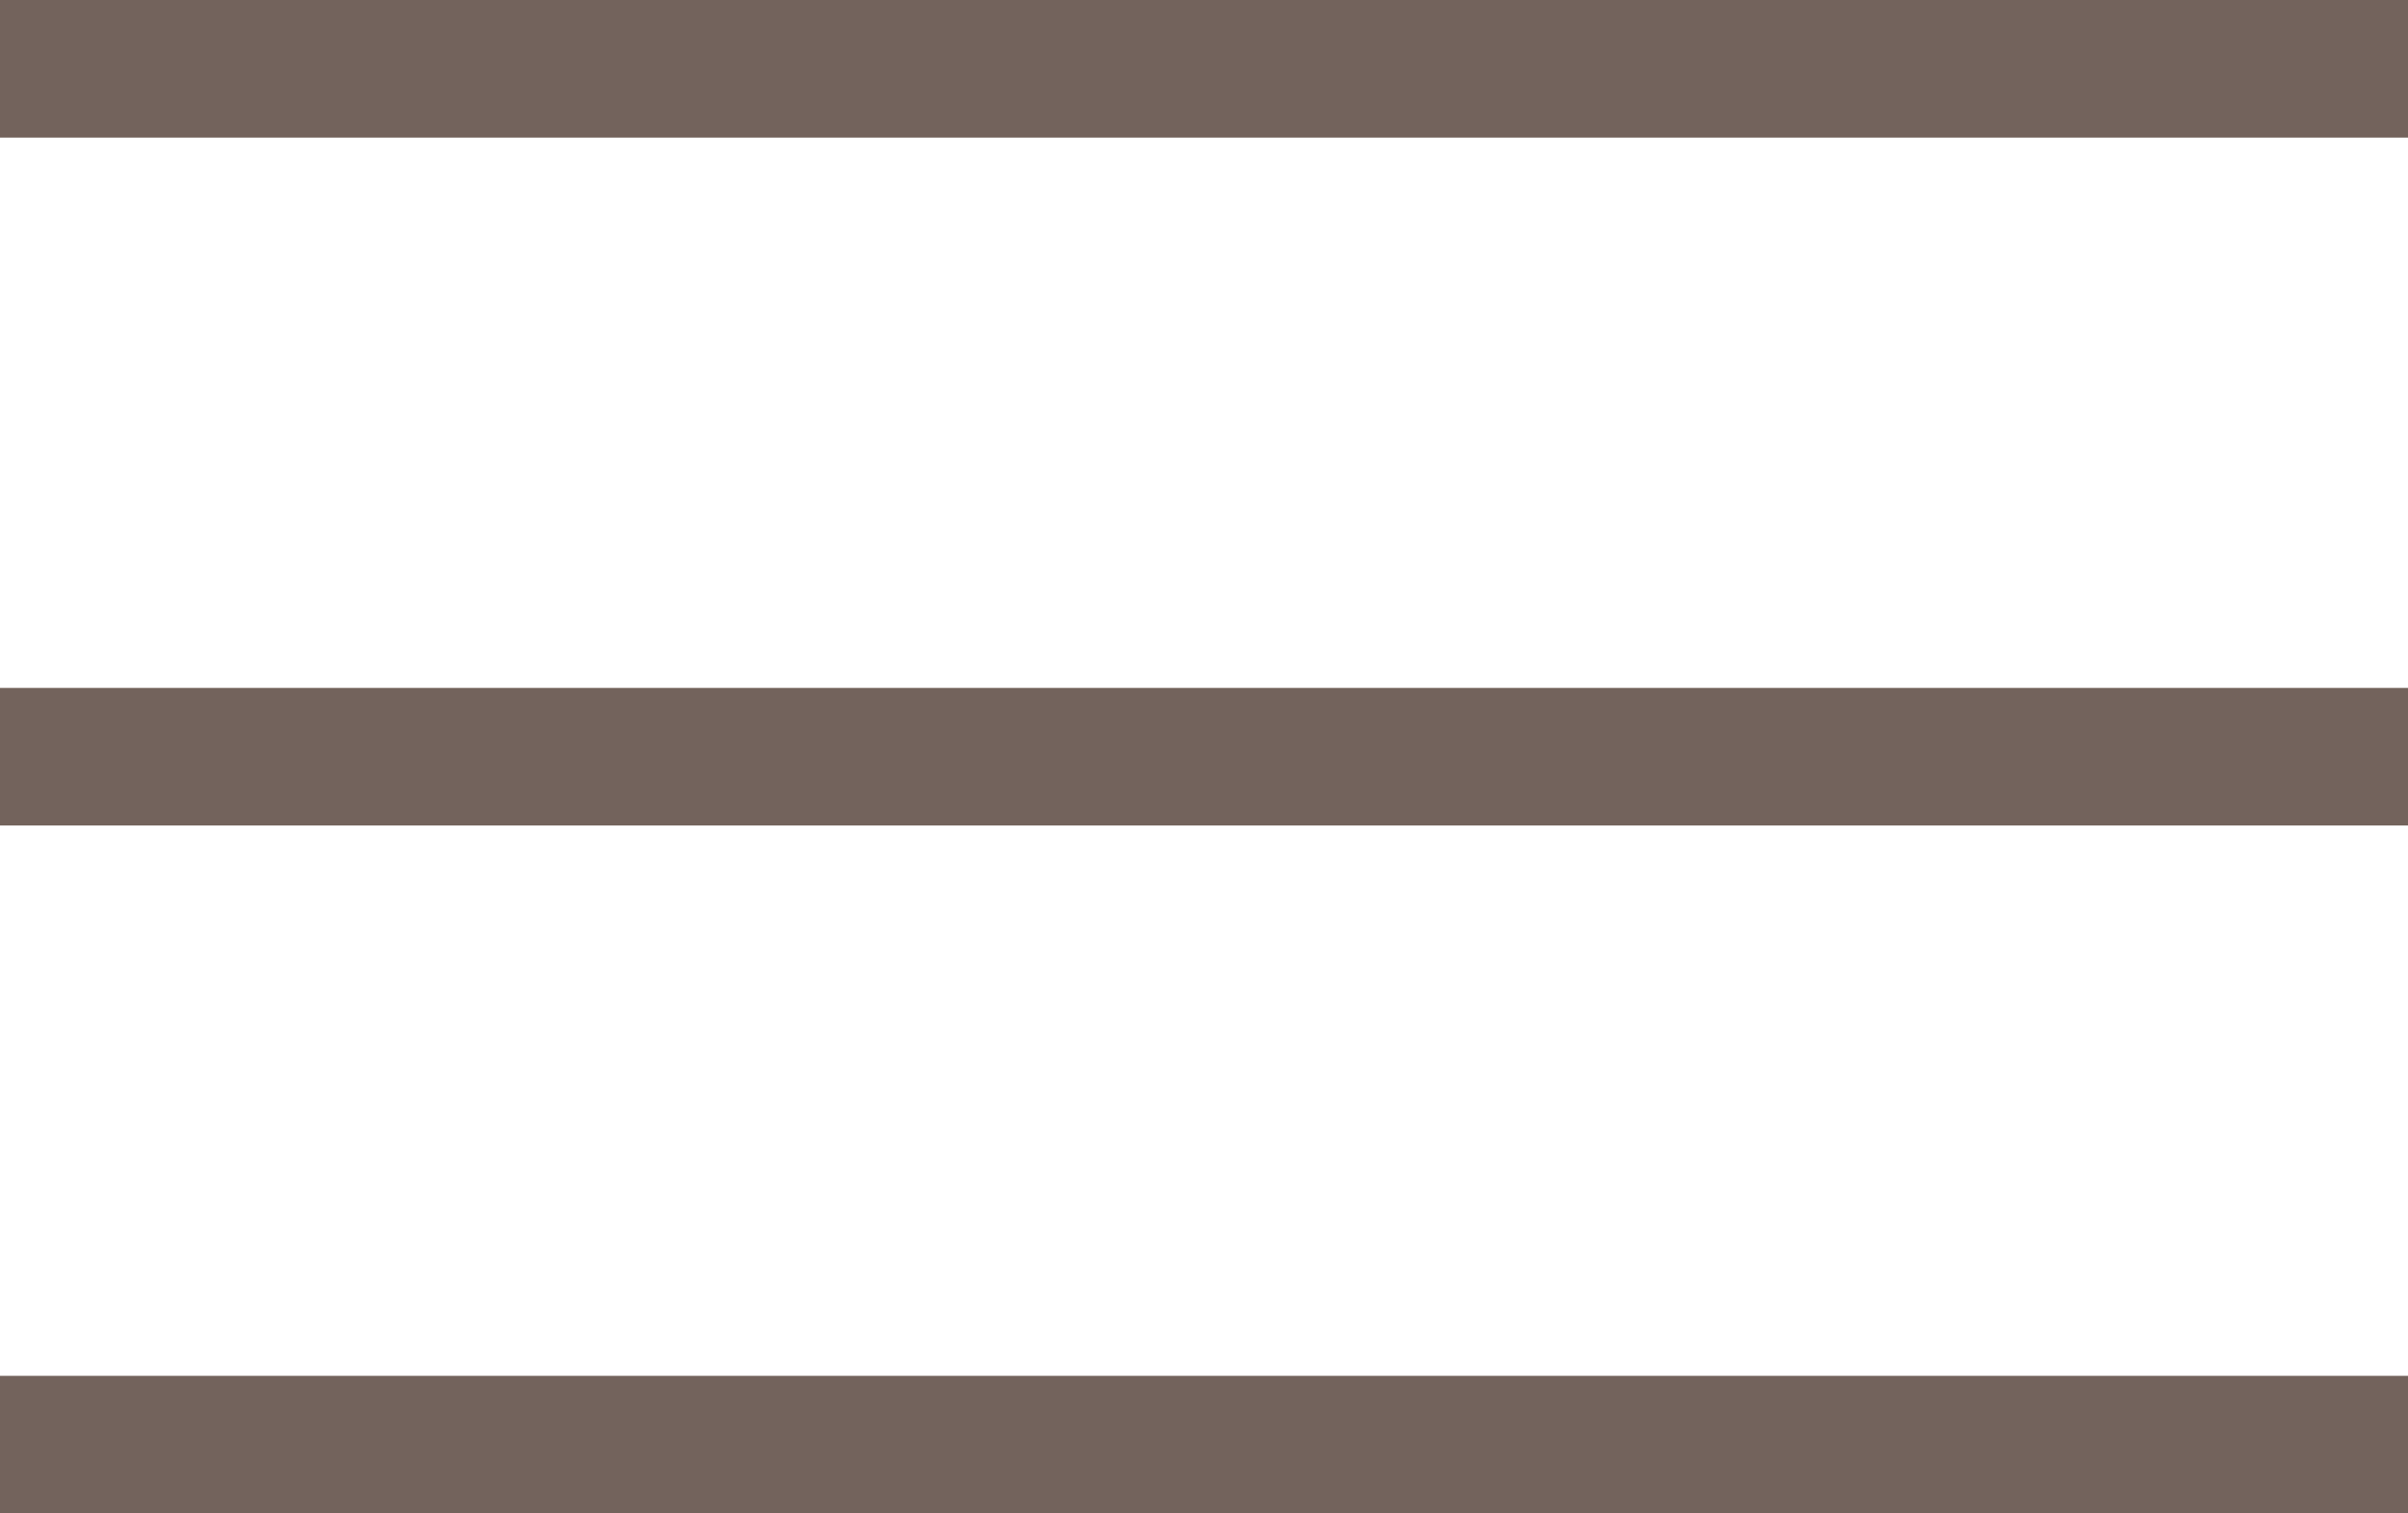
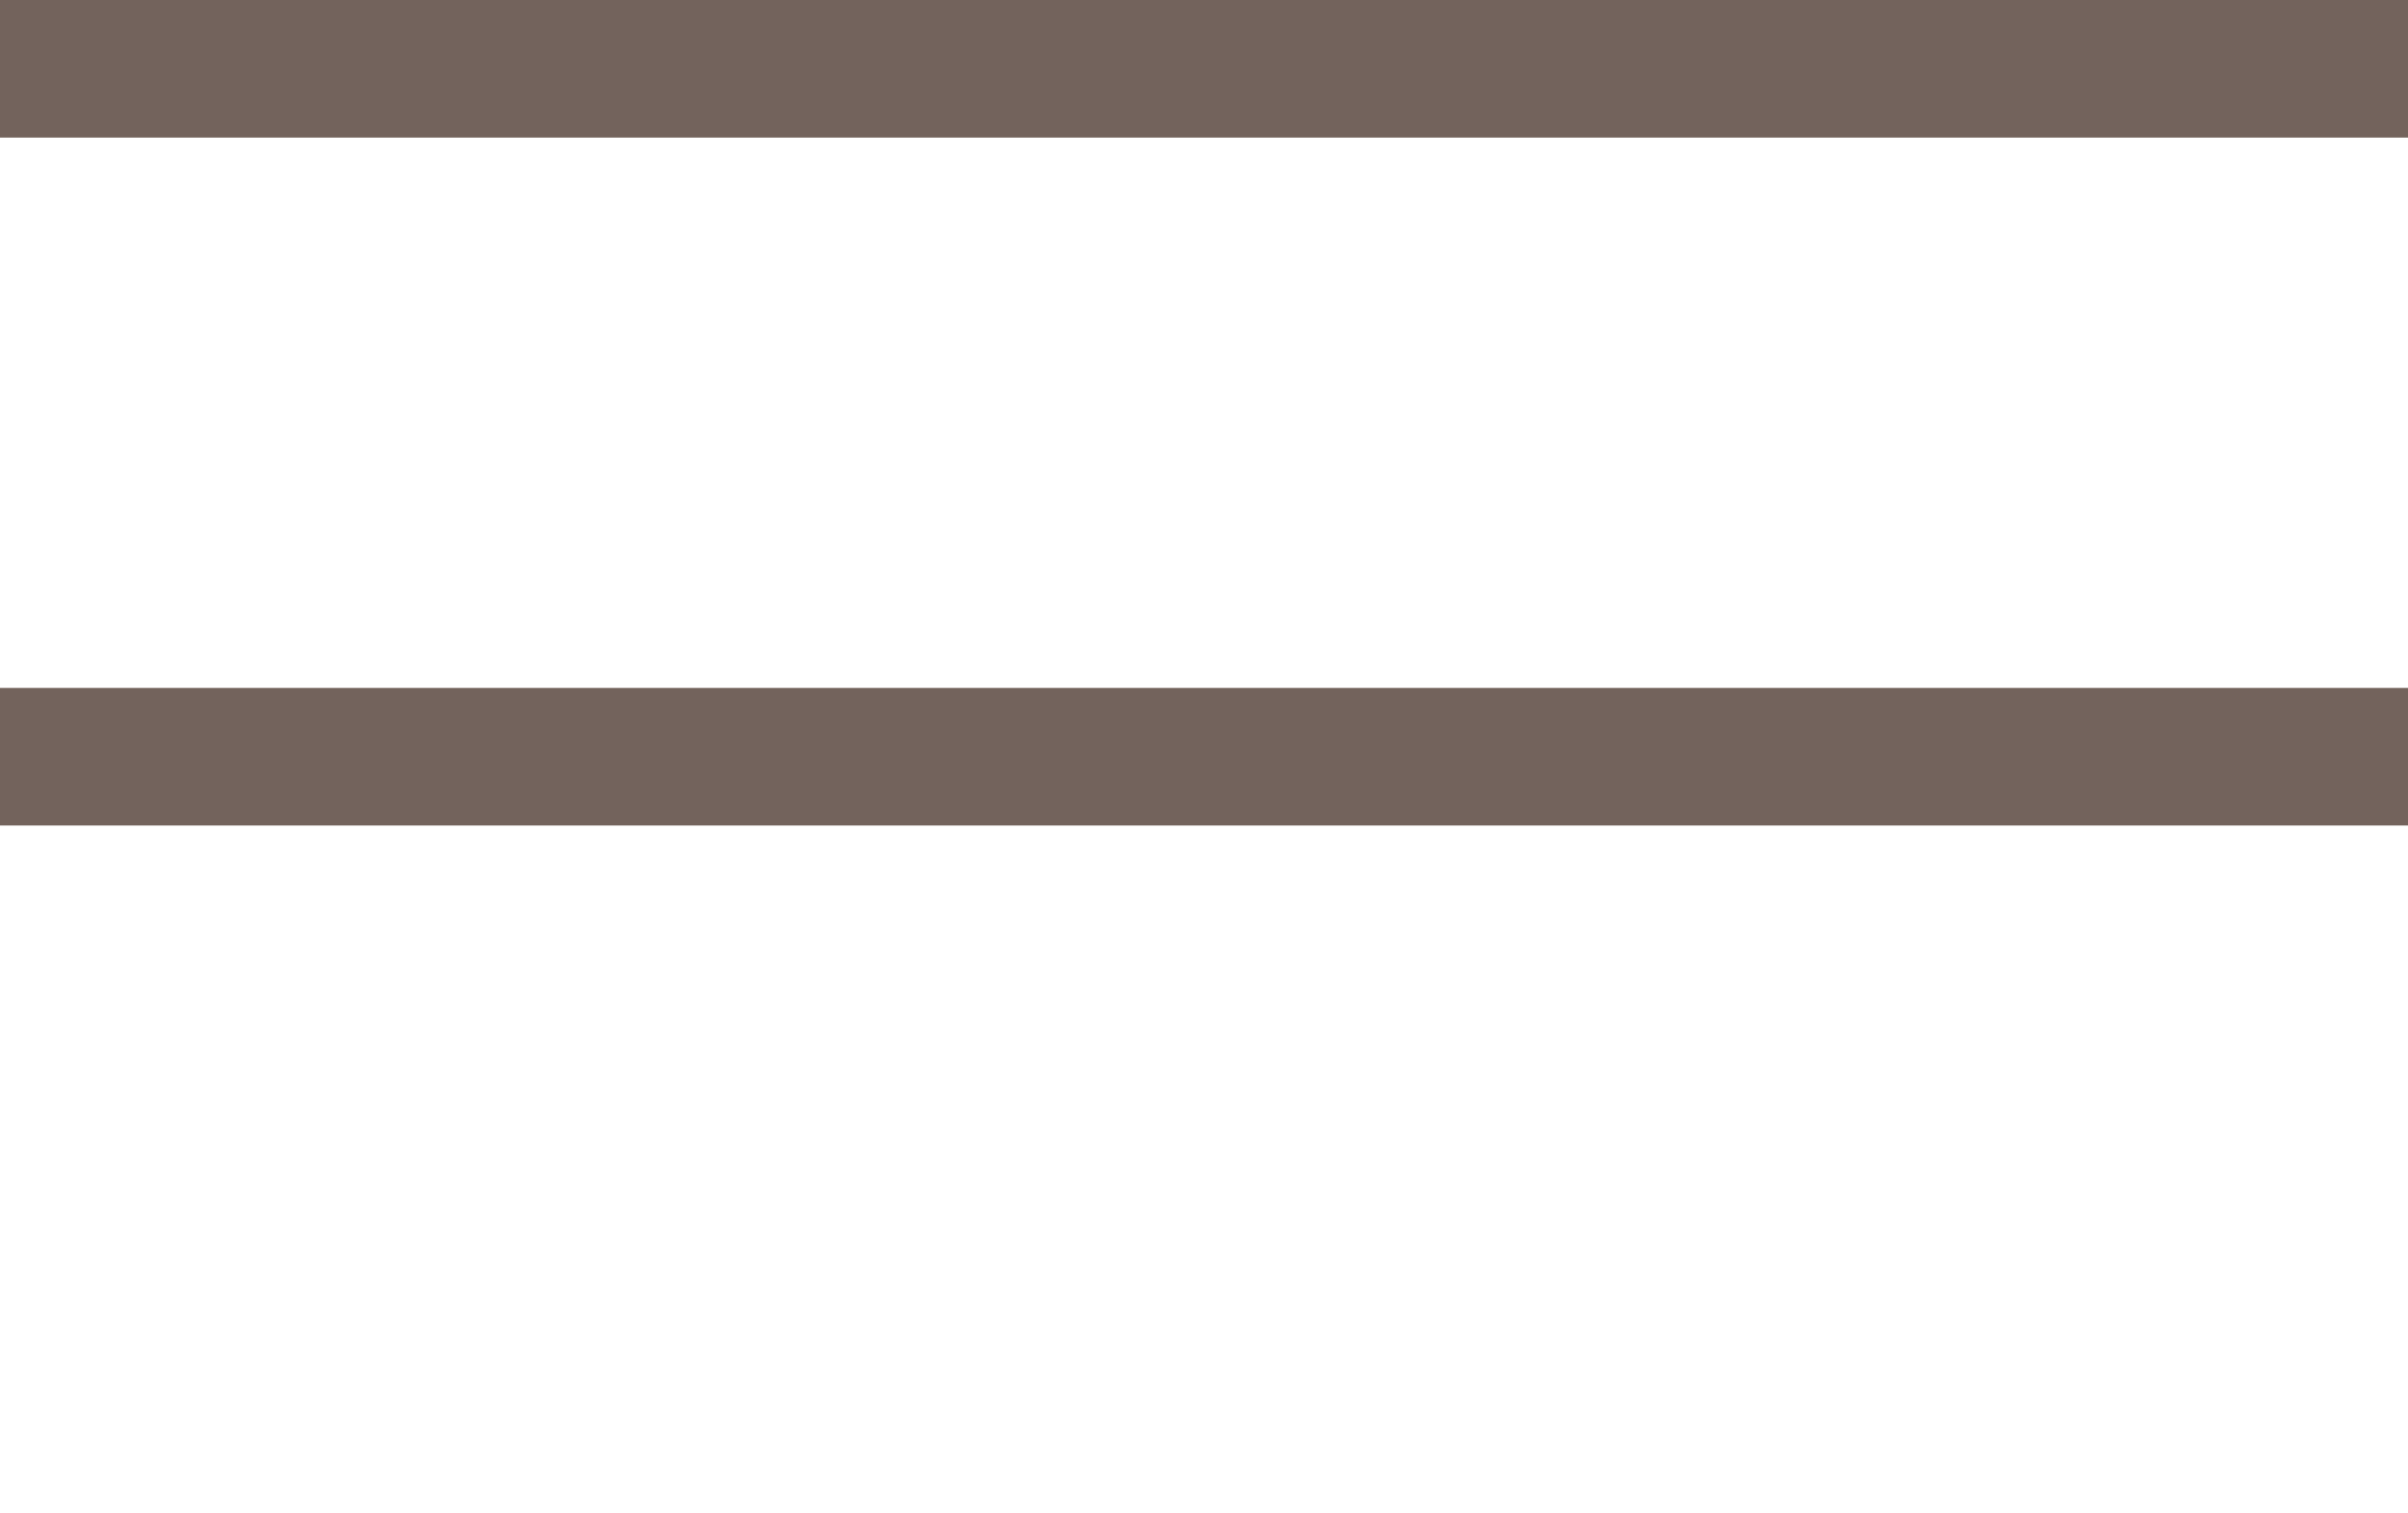
<svg xmlns="http://www.w3.org/2000/svg" width="35" height="22" viewBox="0 0 35 22" fill="none">
  <path d="M35 1H0" stroke="#73635C" stroke-width="2" />
  <path d="M35 11H0" stroke="#73635C" stroke-width="2" />
-   <path d="M35 21H0" stroke="#73635C" stroke-width="2" />
</svg>